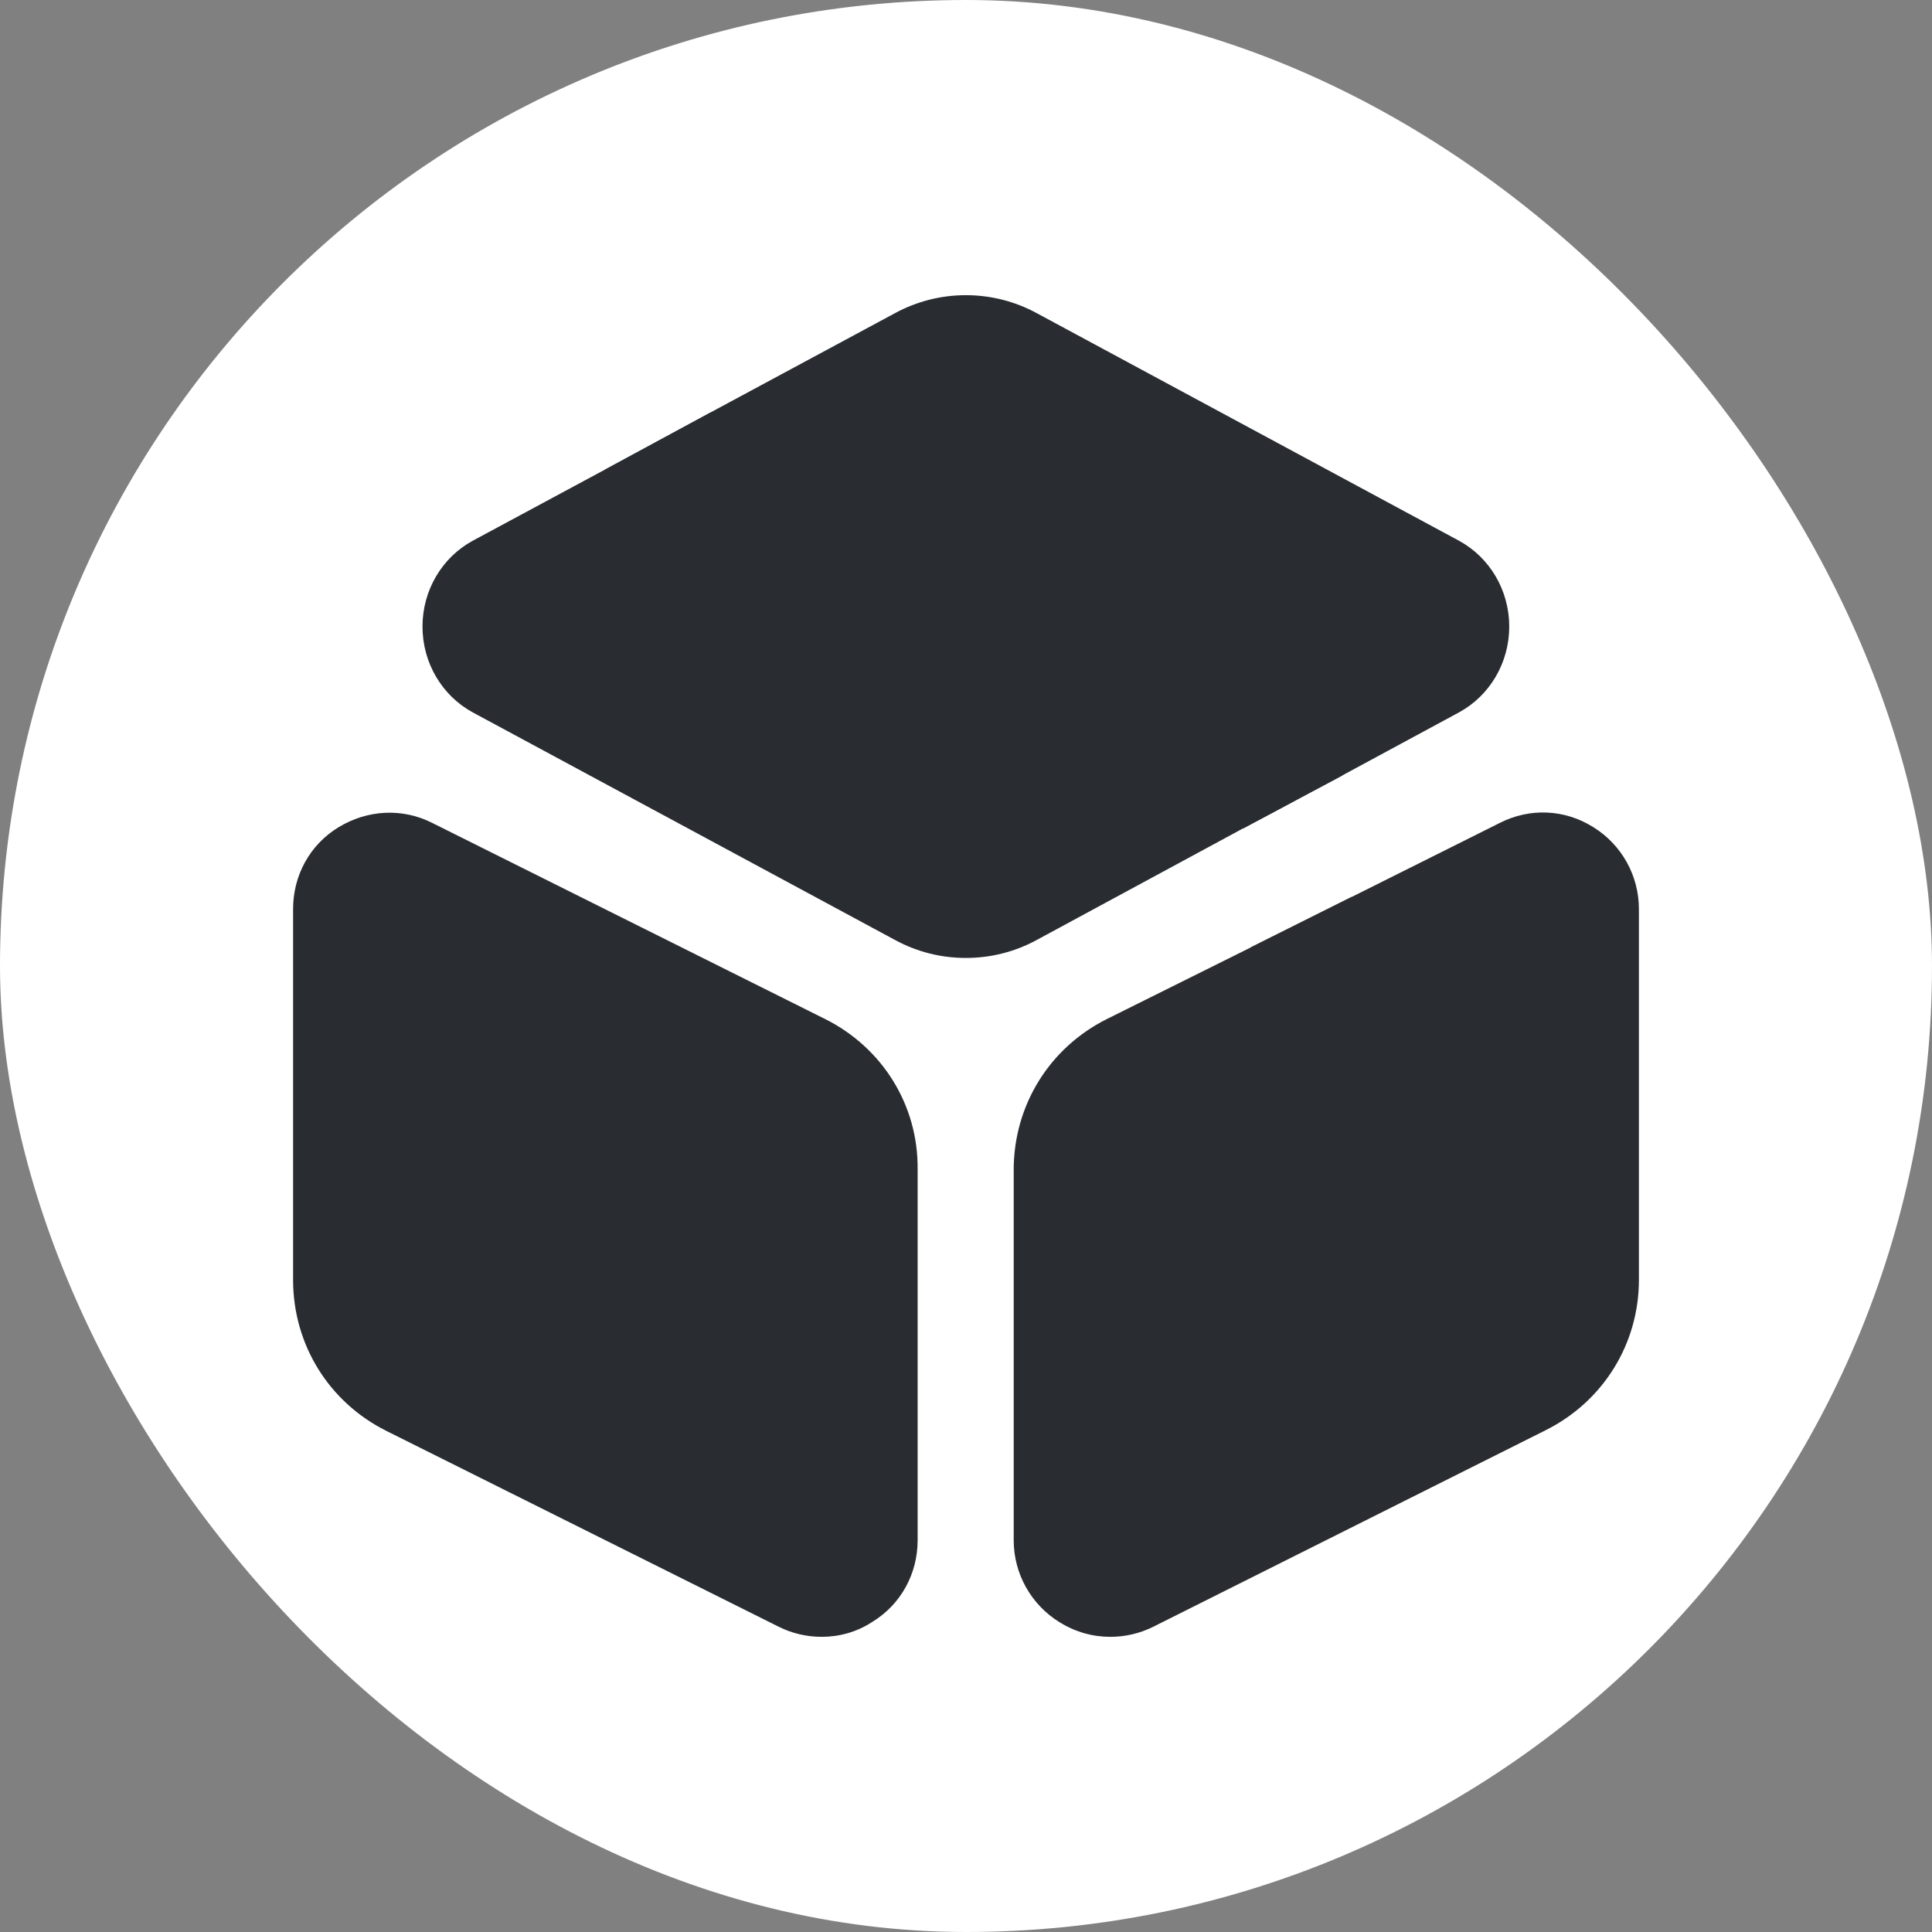
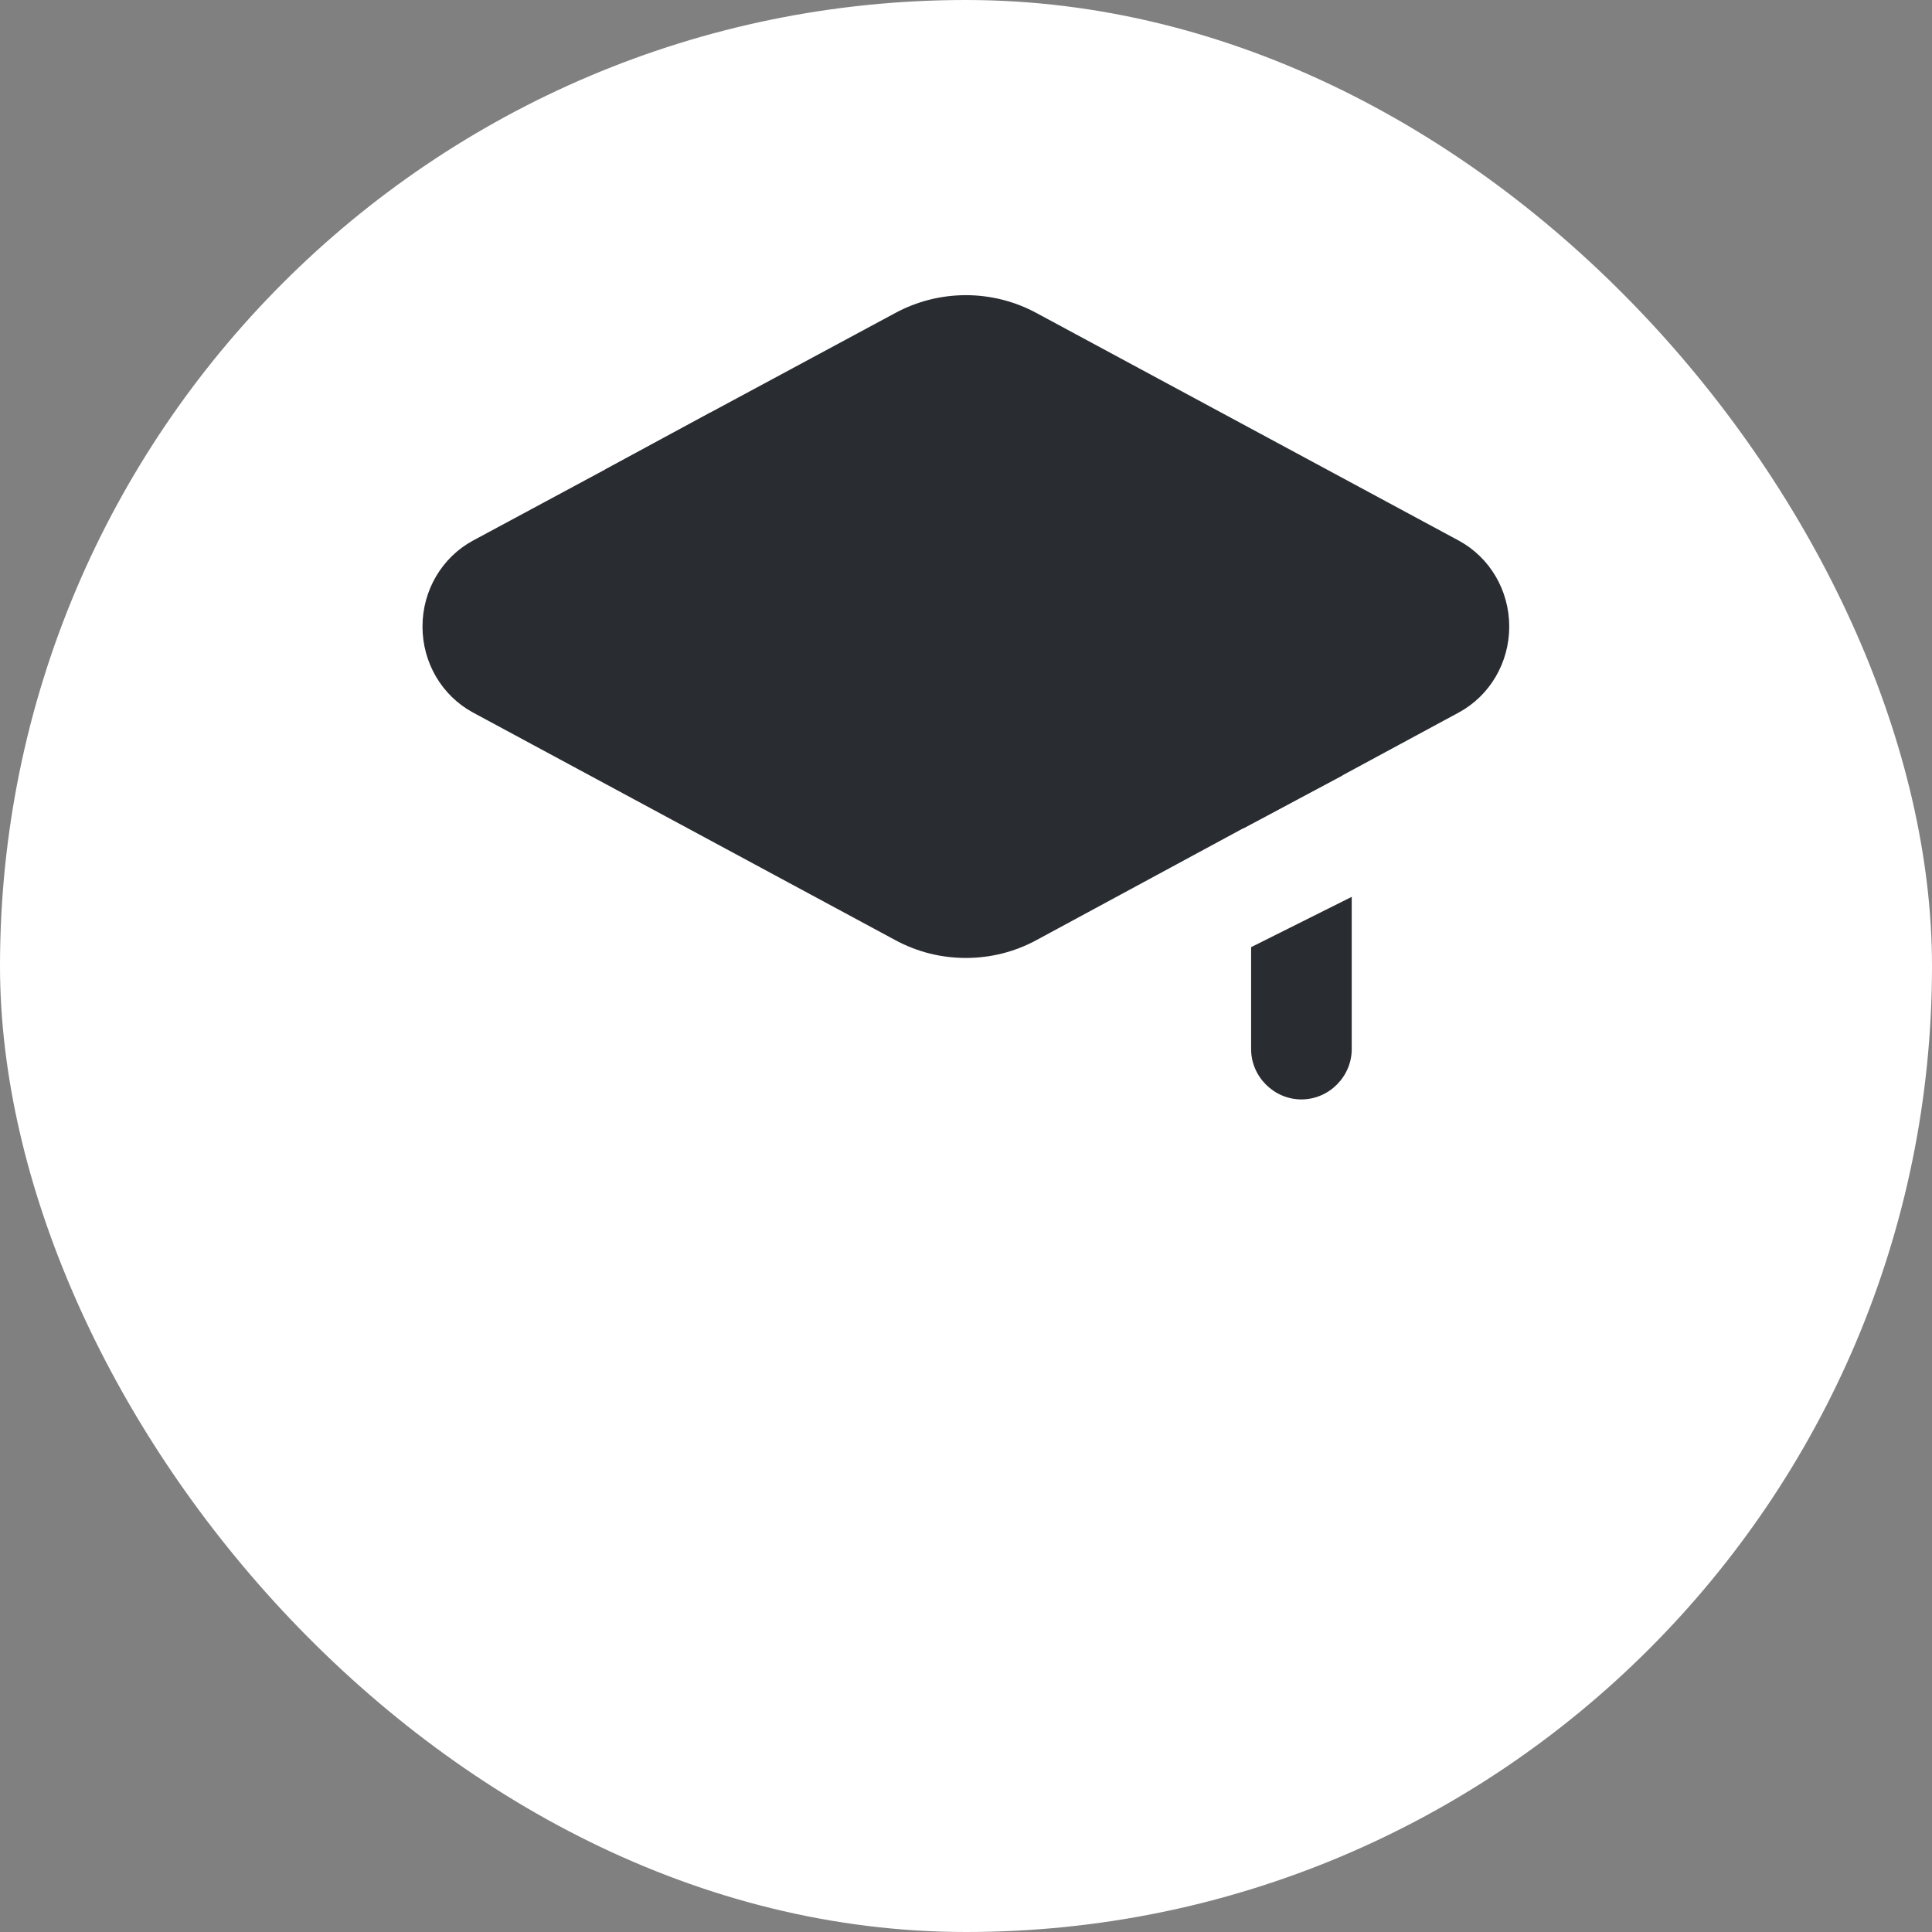
<svg xmlns="http://www.w3.org/2000/svg" width="800px" height="800px" viewBox="-2.4 -2.4 28.80 28.80" fill="none">
  <rect x="-2.4" y="-2.4" width="28.80" height="28.80" fill="#808080" stroke="none" />
  <g id="SVGRepo_bgCarrier" stroke-width="0">
    <rect x="-2.4" y="-2.4" width="28.80" height="28.80" rx="14.4" fill="#ffffff" strokewidth="0" />
  </g>
  <g id="SVGRepo_tracerCarrier" stroke-linecap="round" stroke-linejoin="round" />
  <g id="SVGRepo_iconCarrier">
    <path d="M20.098 6.94C20.098 7.48 19.808 7.97 19.348 8.22L17.608 9.16L16.128 9.95L13.058 11.61C12.728 11.79 12.368 11.88 11.998 11.88C11.628 11.88 11.268 11.79 10.938 11.61L4.648 8.22C4.188 7.97 3.898 7.48 3.898 6.94C3.898 6.4 4.188 5.91 4.648 5.66L6.618 4.6L8.188 3.75L10.938 2.27C11.598 1.91 12.398 1.91 13.058 2.27L19.348 5.66C19.808 5.91 20.098 6.4 20.098 6.94Z" fill="#292D32" />
-     <path d="M9.899 12.79L4.049 9.87C3.599 9.64 3.079 9.67 2.649 9.93C2.219 10.19 1.969 10.65 1.969 11.15V16.68C1.969 17.64 2.499 18.5 3.359 18.93L9.209 21.85C9.409 21.95 9.629 22 9.849 22C10.109 22 10.369 21.93 10.599 21.78C11.029 21.52 11.279 21.06 11.279 20.56V15.03C11.289 14.08 10.759 13.22 9.899 12.79Z" fill="#292D32" />
-     <path d="M22.031 11.15V16.68C22.031 17.63 21.501 18.49 20.641 18.92L14.791 21.85C14.591 21.95 14.371 22 14.151 22C13.891 22 13.631 21.93 13.391 21.78C12.971 21.52 12.711 21.06 12.711 20.56V15.04C12.711 14.08 13.241 13.22 14.101 12.79L16.251 11.72L17.751 10.97L19.951 9.87C20.401 9.64 20.921 9.66 21.351 9.93C21.771 10.19 22.031 10.65 22.031 11.15Z" fill="#292D32" />
    <path d="M17.611 9.16L16.131 9.95L6.621 4.6L8.191 3.75L17.371 8.93C17.471 8.99 17.551 9.07 17.611 9.16Z" fill="#292D32" />
    <path d="M17.75 10.969V13.239C17.75 13.649 17.41 13.989 17 13.989C16.59 13.989 16.25 13.649 16.25 13.239V11.719L17.75 10.969Z" fill="#292D32" />
  </g>
</svg>